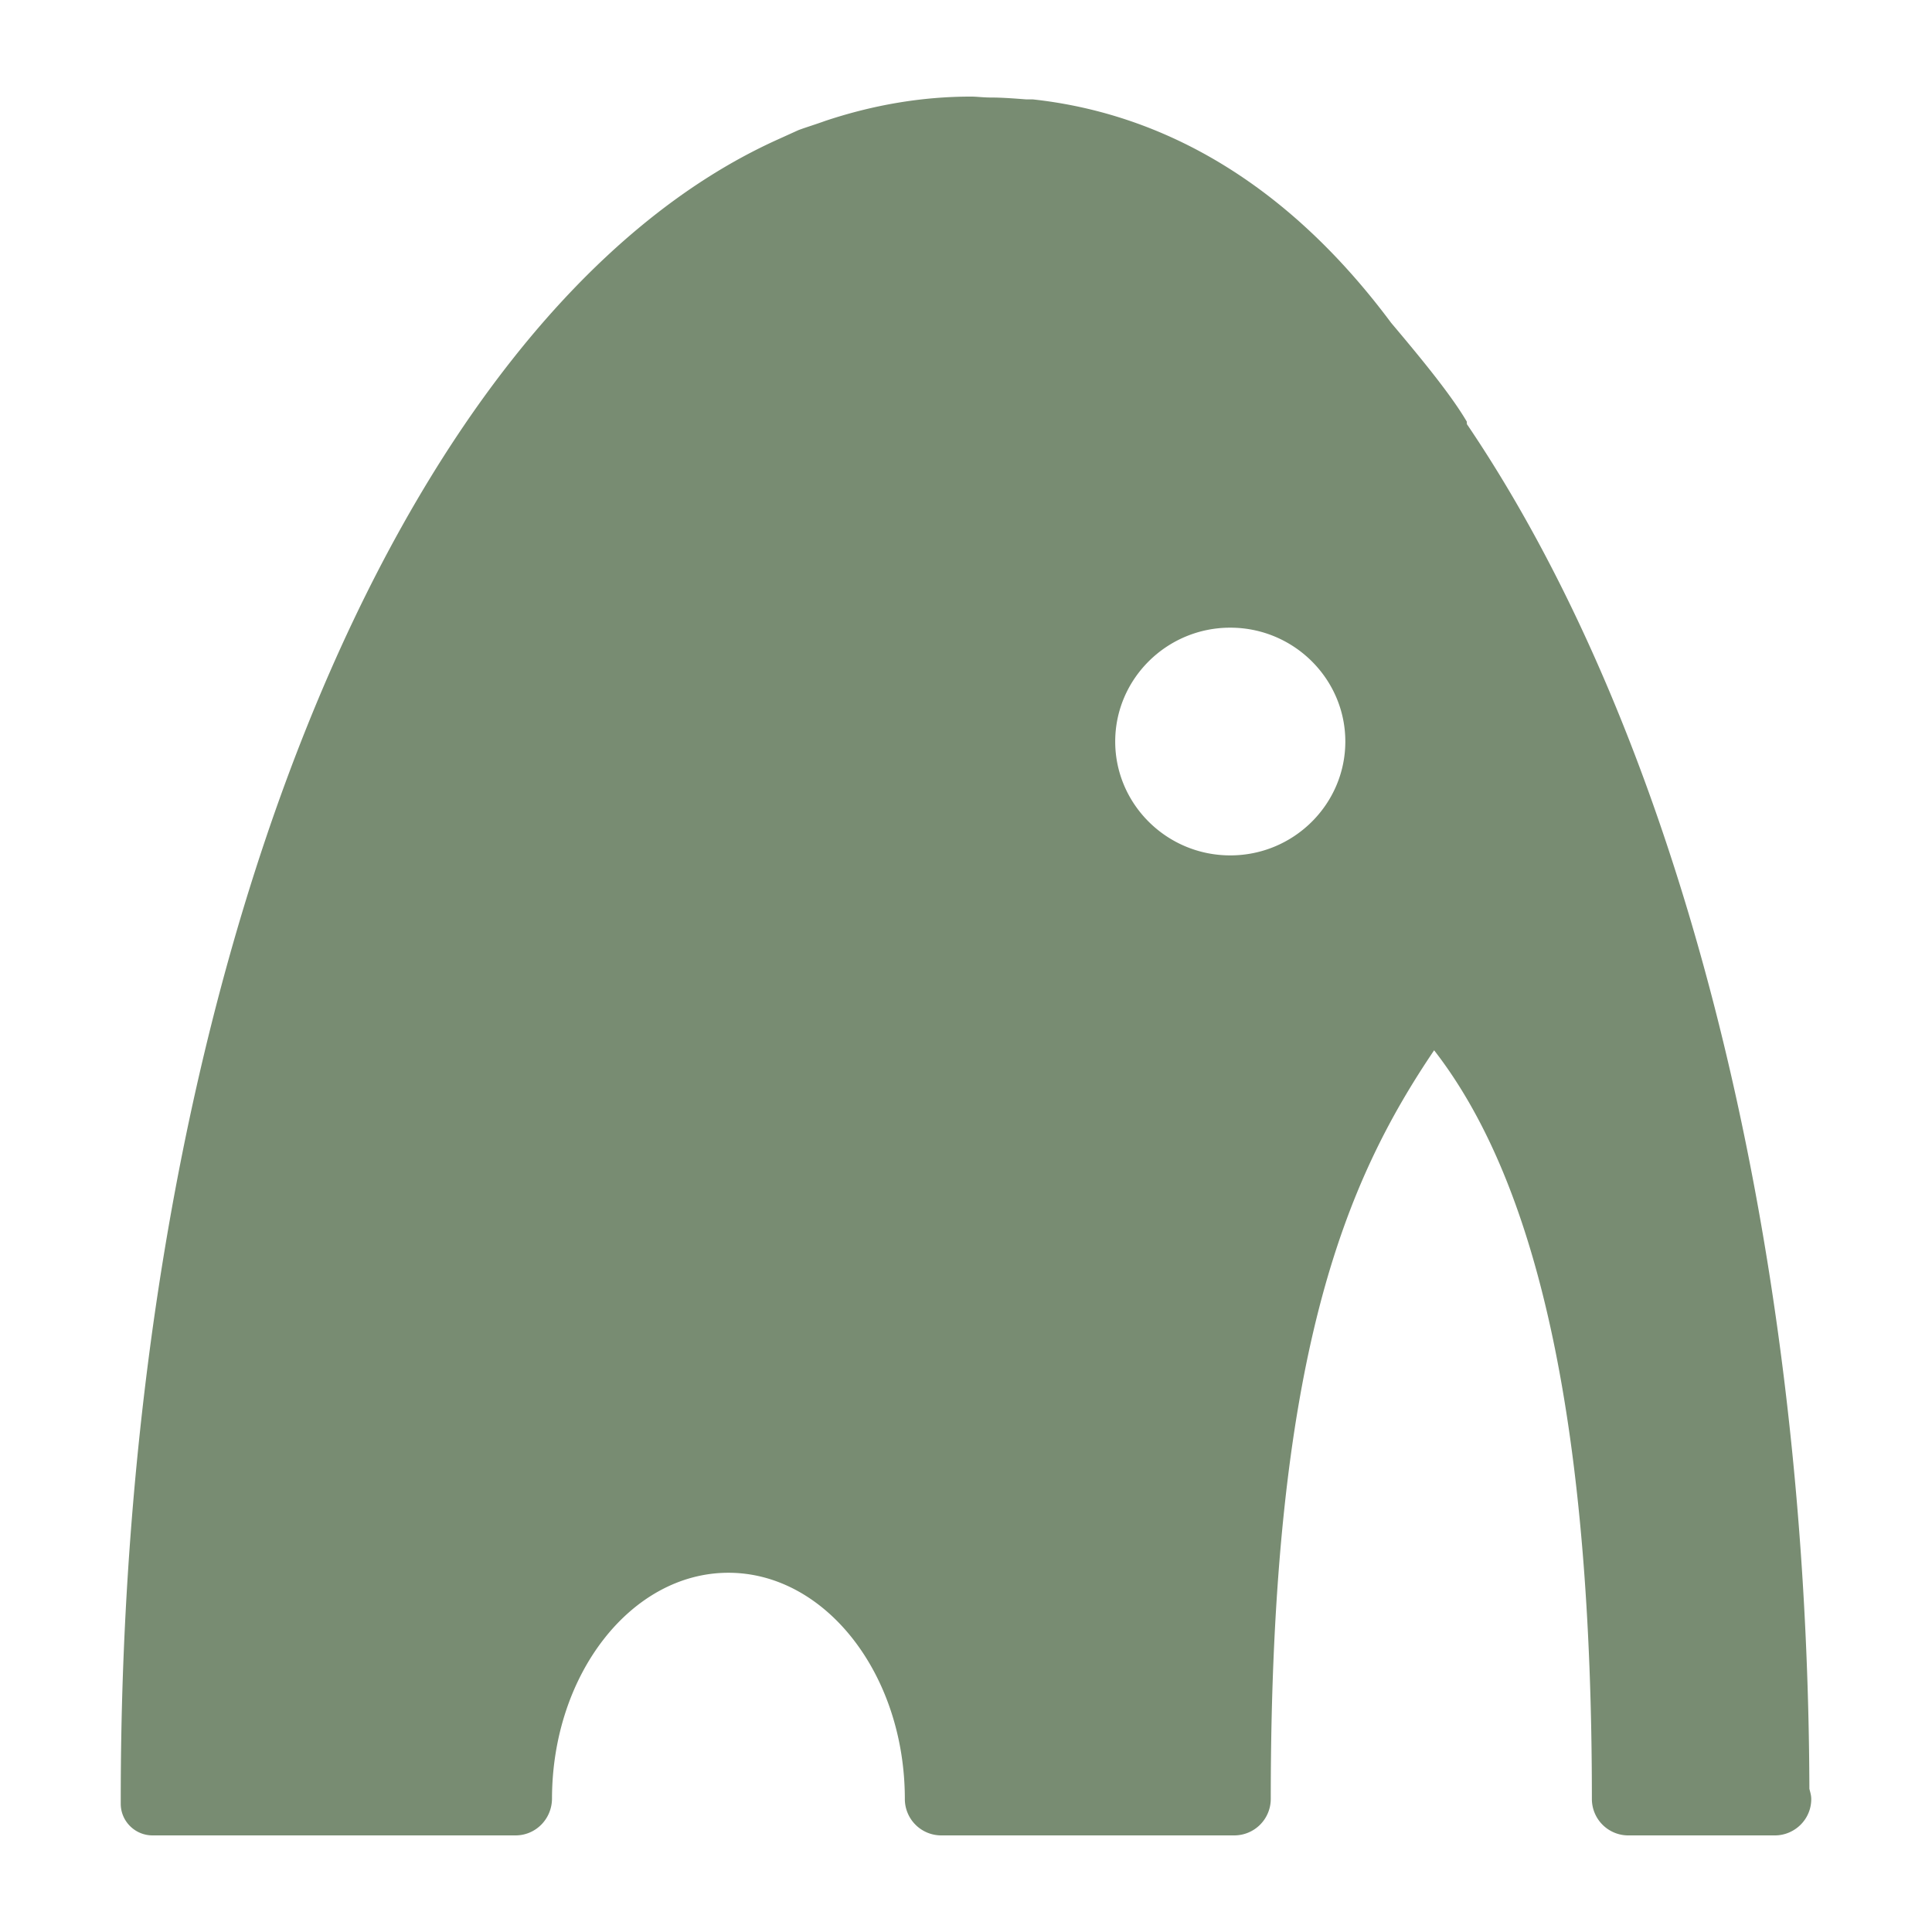
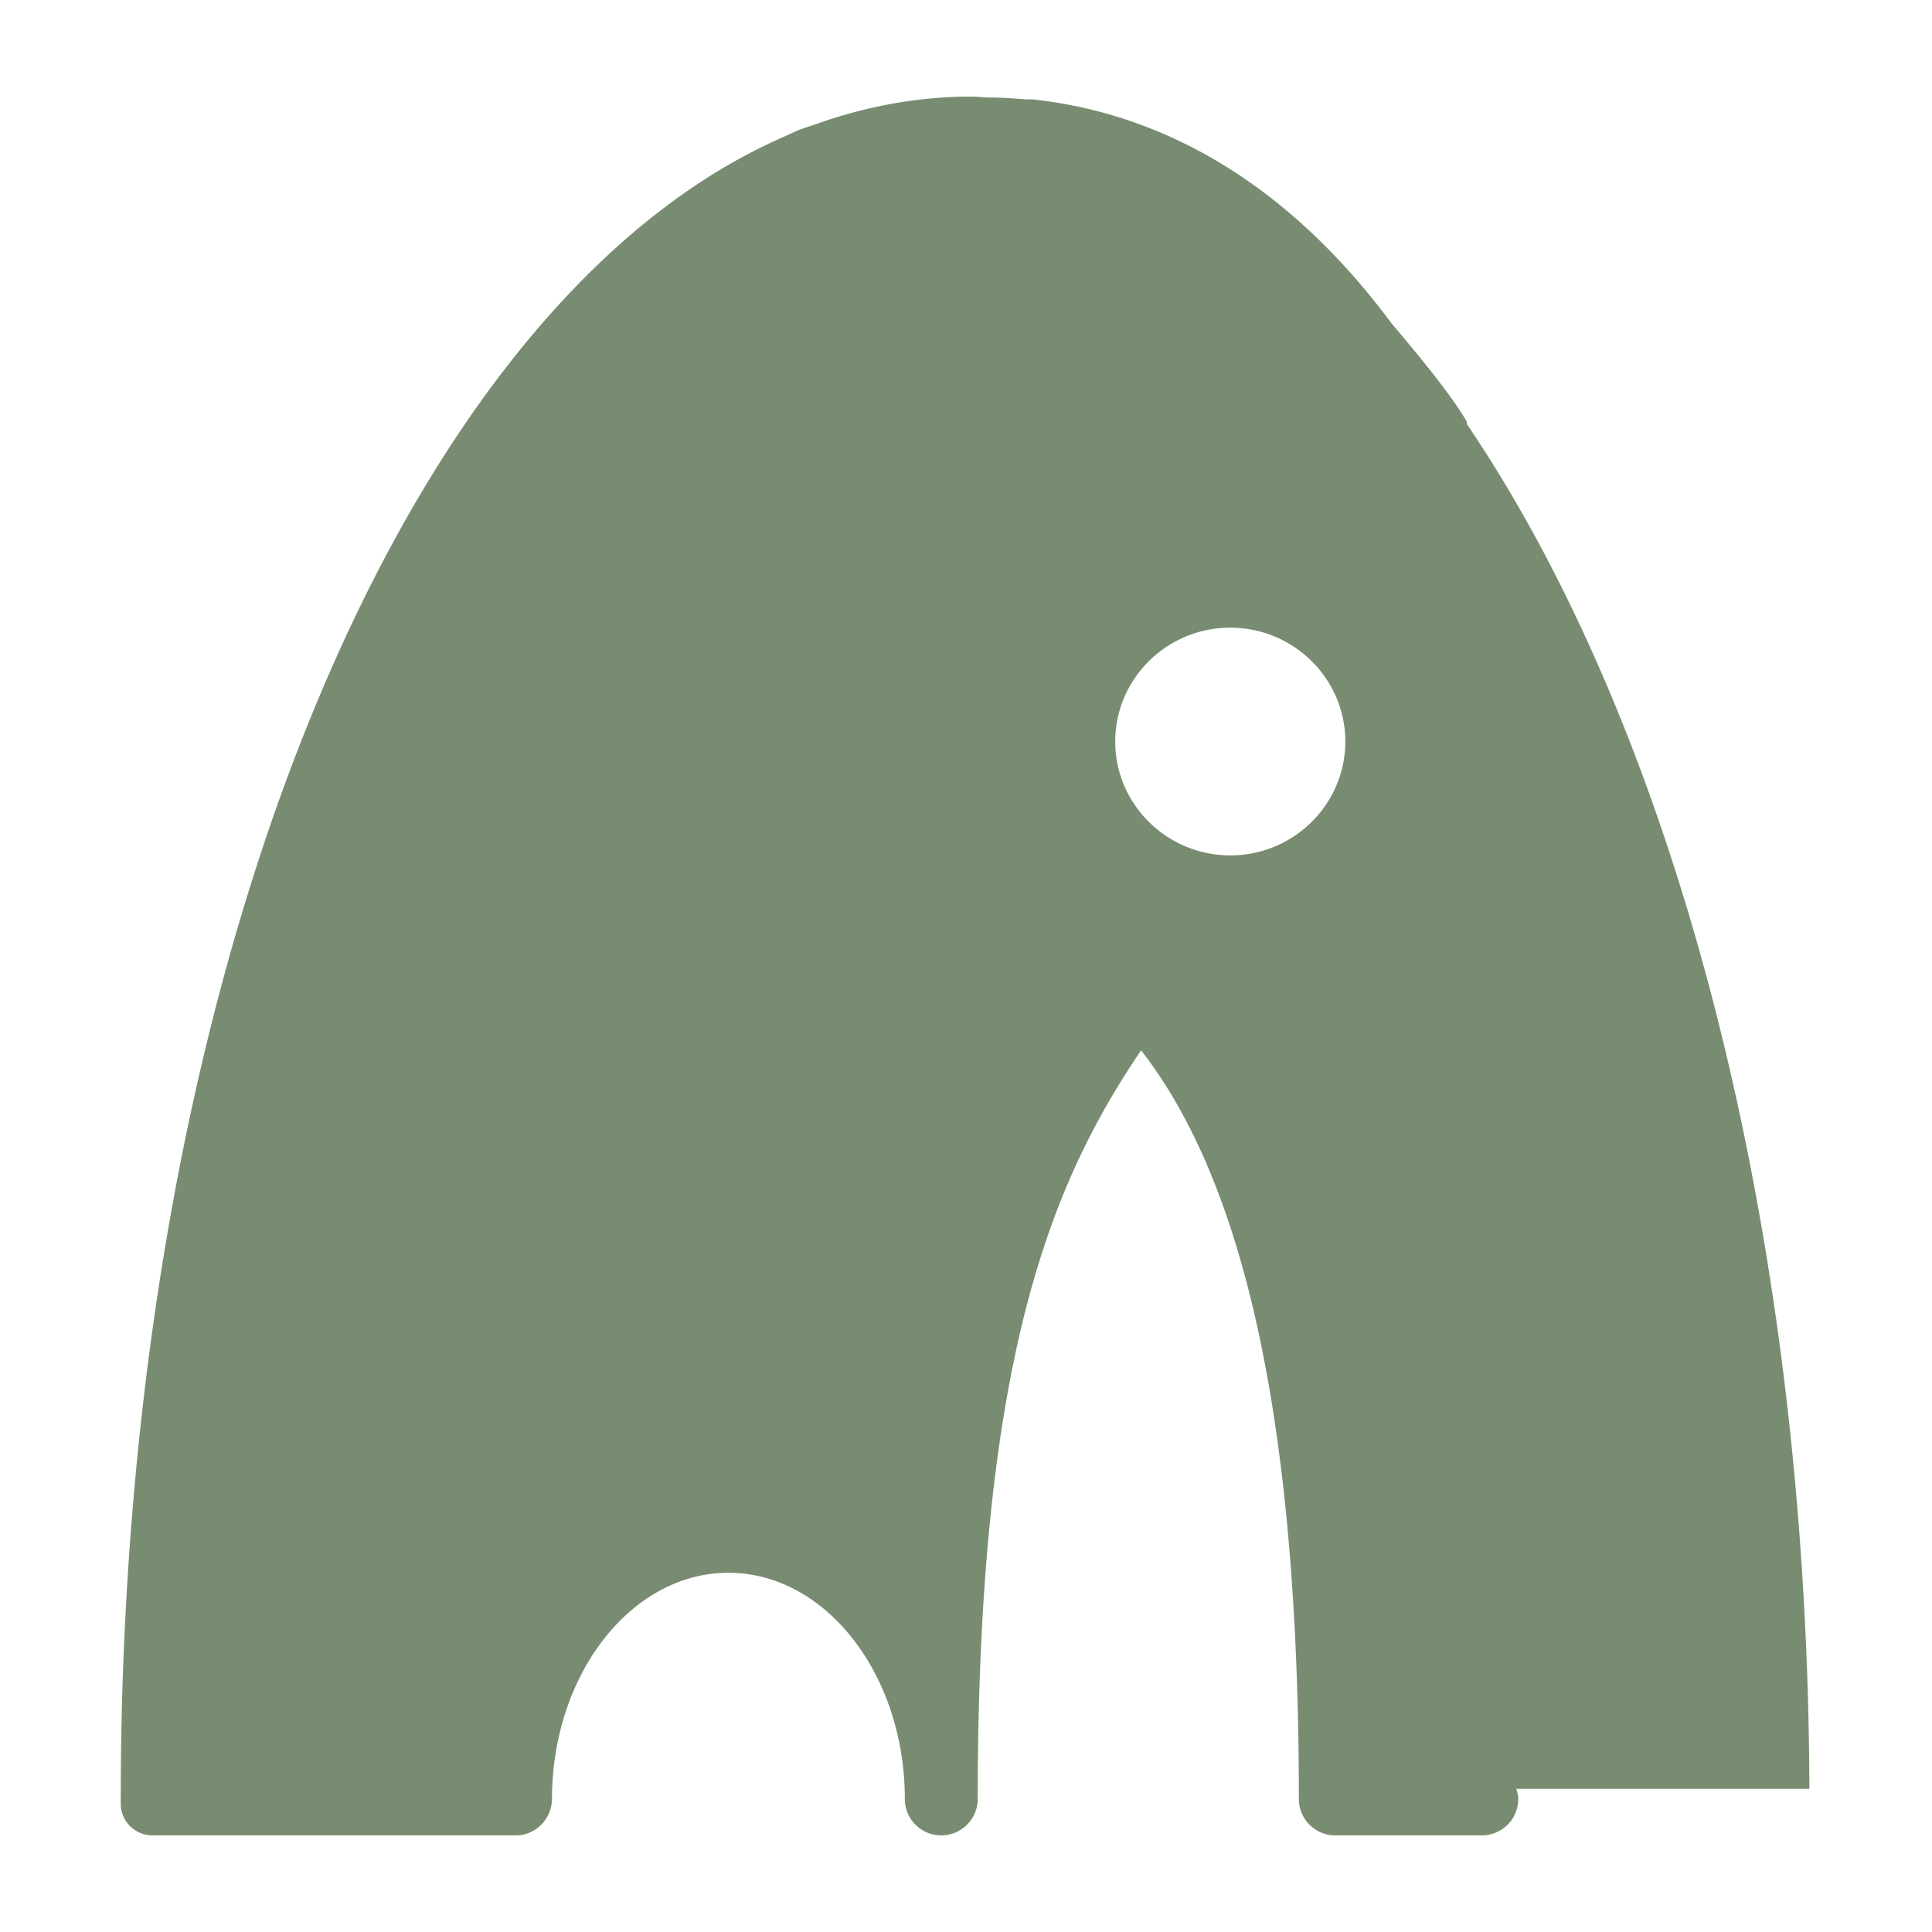
<svg xmlns="http://www.w3.org/2000/svg" data-bbox="12.5 9.999 175 180.002" viewBox="0 0 200 200" height="200" width="200" data-type="color">
  <g>
-     <path d="M187.307 185.179c-.193-58.522-14.012-109.523-35.367-141.146-.097-.096-.097-.193-.097-.386-1.643-2.796-4.735-6.556-7.827-10.22-11.982-16.101-25.511-21.885-37.107-23.139h-.677c-1.256-.096-2.512-.193-3.672-.193-.773 0-1.449-.096-2.029-.096-5.121 0-10.146.868-15.075 2.507-1.063.386-2.029.675-2.802.964l-2.126.964C41.318 32.112 12.389 101.471 12.5 186.731c.002 1.806 1.482 3.269 3.292 3.269h37.574c2.107 0 3.773-1.719 3.777-3.821.026-12.891 8.23-23.367 18.263-23.367 10.05 0 18.263 10.509 18.263 23.428a3.769 3.769 0 0 0 3.769 3.76h30.334a3.778 3.778 0 0 0 3.777-3.776c.002-45.88 7.732-63.906 16.911-77.498 11.016 14.172 16.331 39.625 16.331 77.515a3.769 3.769 0 0 0 3.769 3.76h15.171c2.029 0 3.769-1.639 3.769-3.76 0-.387-.097-.676-.193-1.062zm-59.95-96.629c-6.585 0-11.911-5.314-11.911-11.787s5.326-11.787 11.911-11.787 11.911 5.314 11.911 11.787-5.326 11.787-11.911 11.787z" fill="#788C72" data-color="1" />
+     <path d="M187.307 185.179c-.193-58.522-14.012-109.523-35.367-141.146-.097-.096-.097-.193-.097-.386-1.643-2.796-4.735-6.556-7.827-10.22-11.982-16.101-25.511-21.885-37.107-23.139h-.677c-1.256-.096-2.512-.193-3.672-.193-.773 0-1.449-.096-2.029-.096-5.121 0-10.146.868-15.075 2.507-1.063.386-2.029.675-2.802.964l-2.126.964C41.318 32.112 12.389 101.471 12.5 186.731c.002 1.806 1.482 3.269 3.292 3.269h37.574c2.107 0 3.773-1.719 3.777-3.821.026-12.891 8.23-23.367 18.263-23.367 10.05 0 18.263 10.509 18.263 23.428a3.769 3.769 0 0 0 3.769 3.76a3.778 3.778 0 0 0 3.777-3.776c.002-45.88 7.732-63.906 16.911-77.498 11.016 14.172 16.331 39.625 16.331 77.515a3.769 3.769 0 0 0 3.769 3.76h15.171c2.029 0 3.769-1.639 3.769-3.76 0-.387-.097-.676-.193-1.062zm-59.95-96.629c-6.585 0-11.911-5.314-11.911-11.787s5.326-11.787 11.911-11.787 11.911 5.314 11.911 11.787-5.326 11.787-11.911 11.787z" fill="#788C72" data-color="1" />
  </g>
</svg>